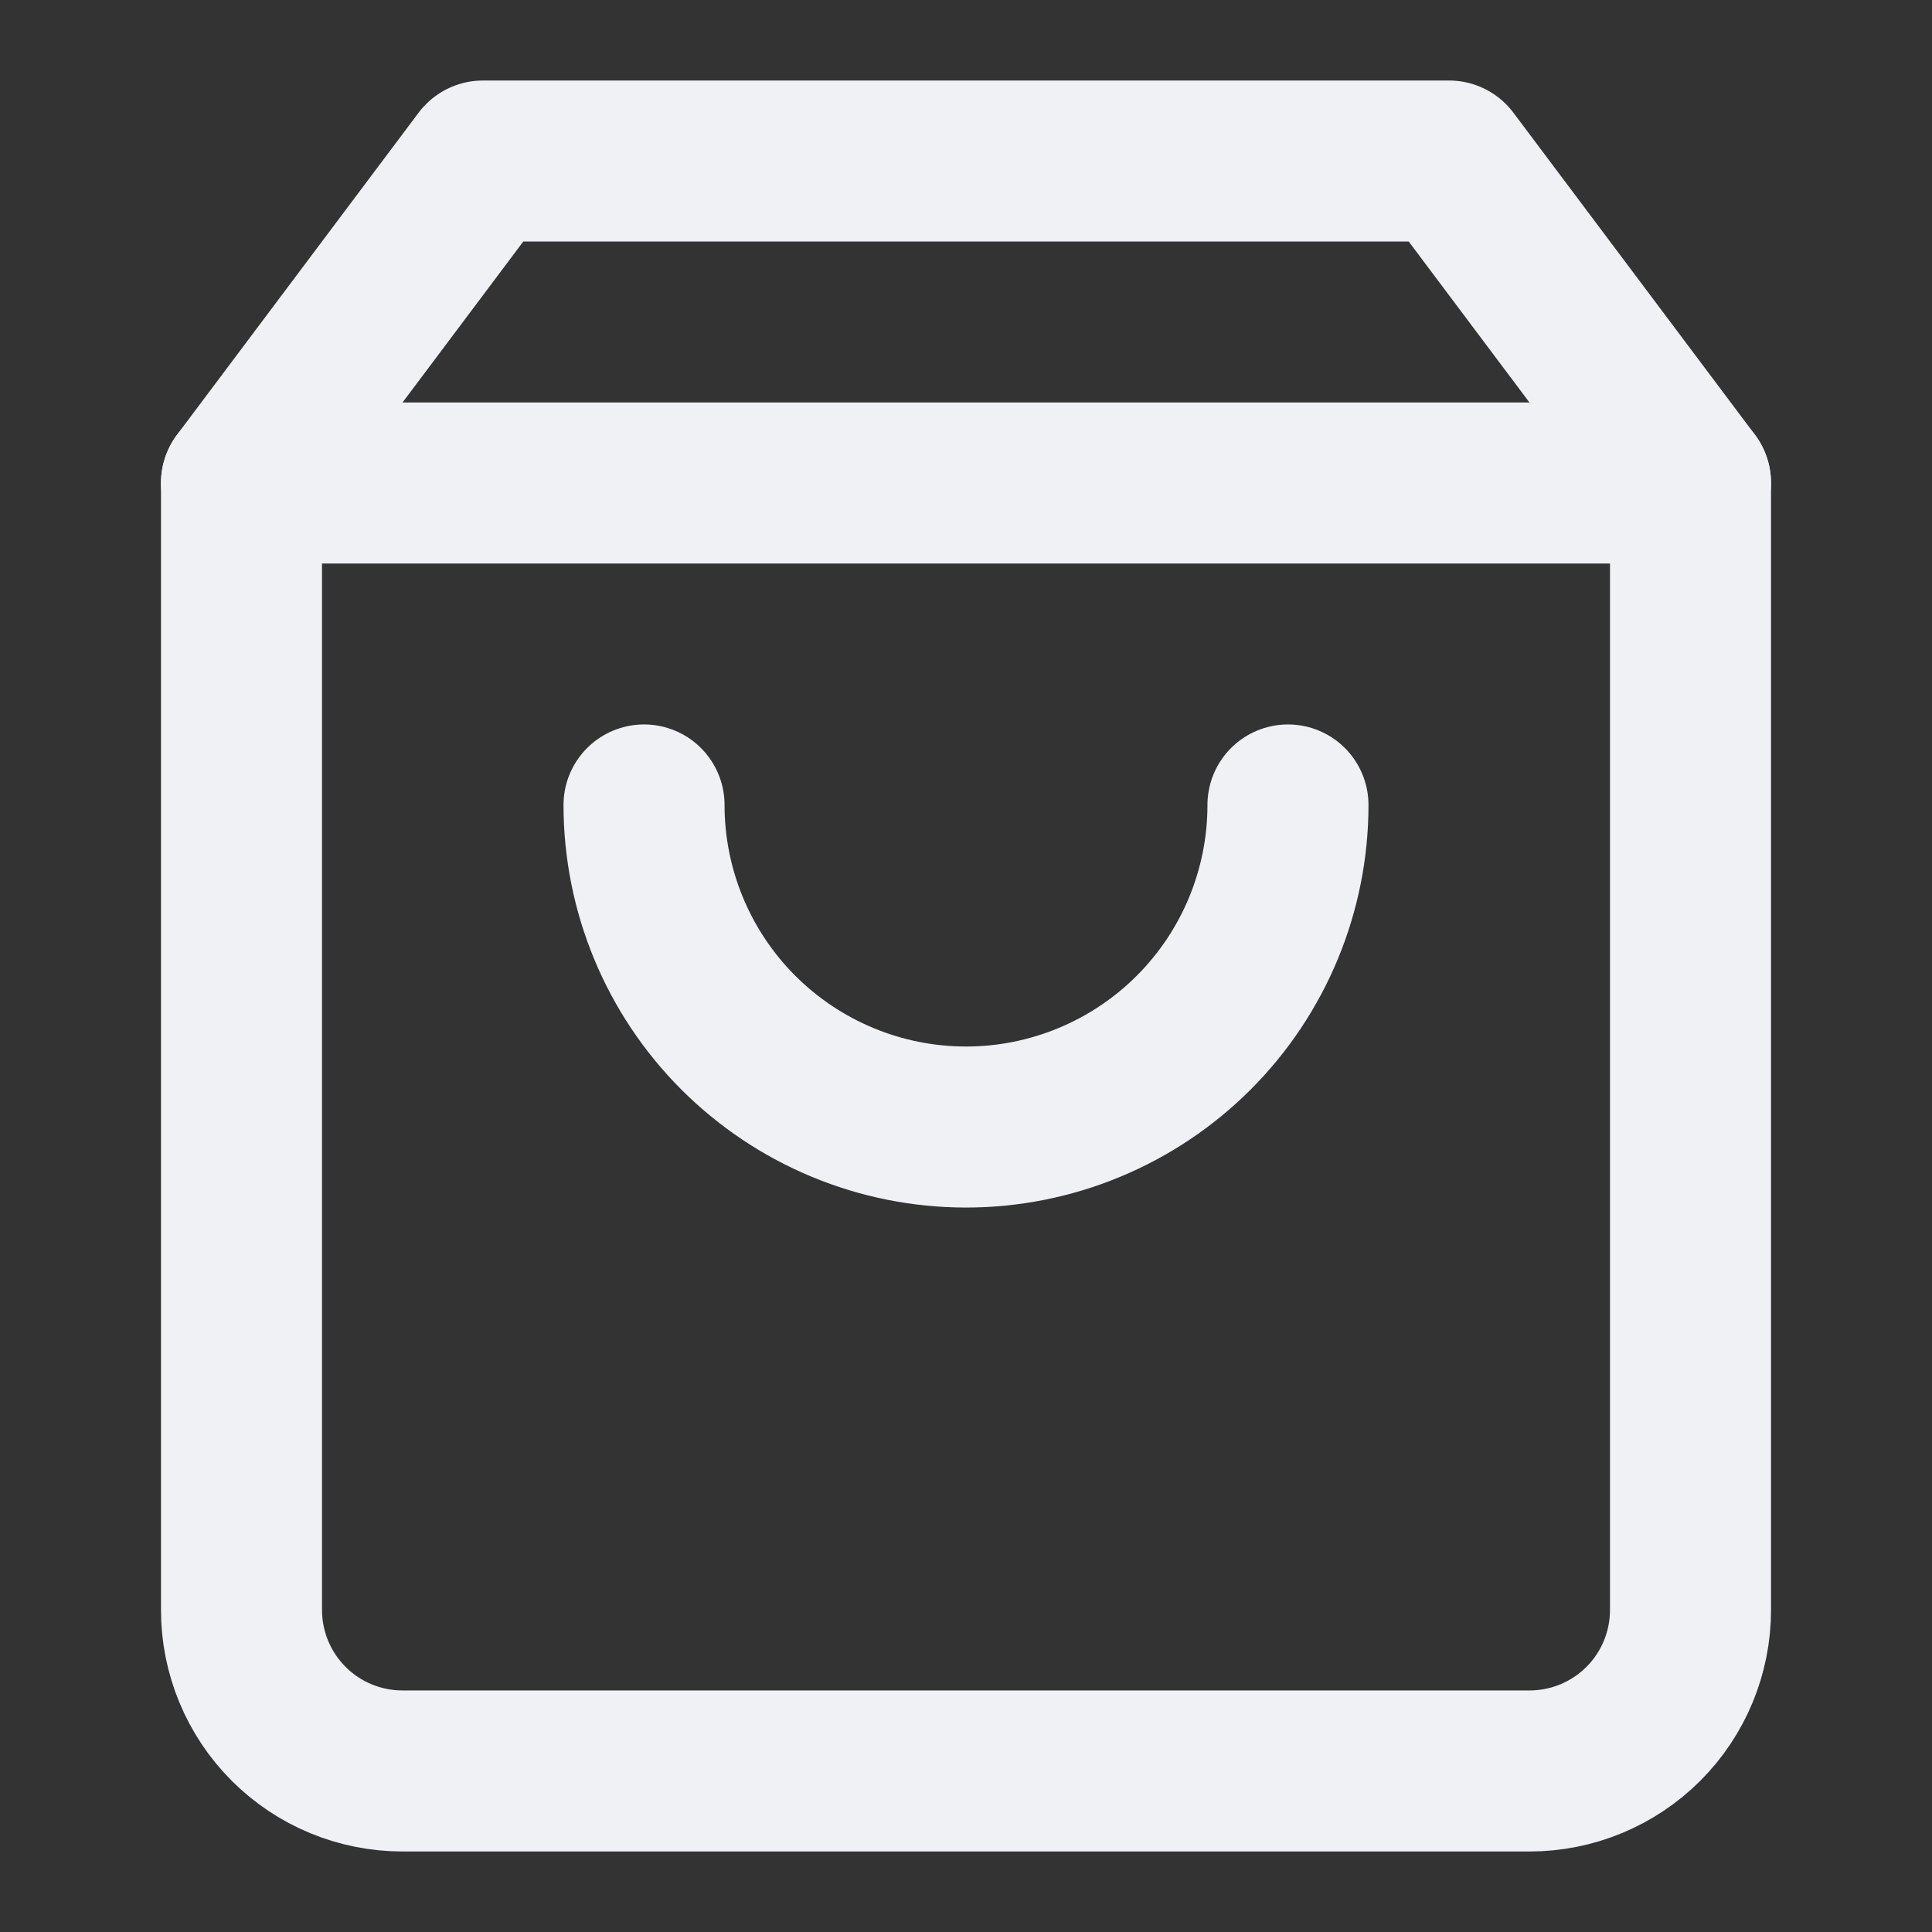
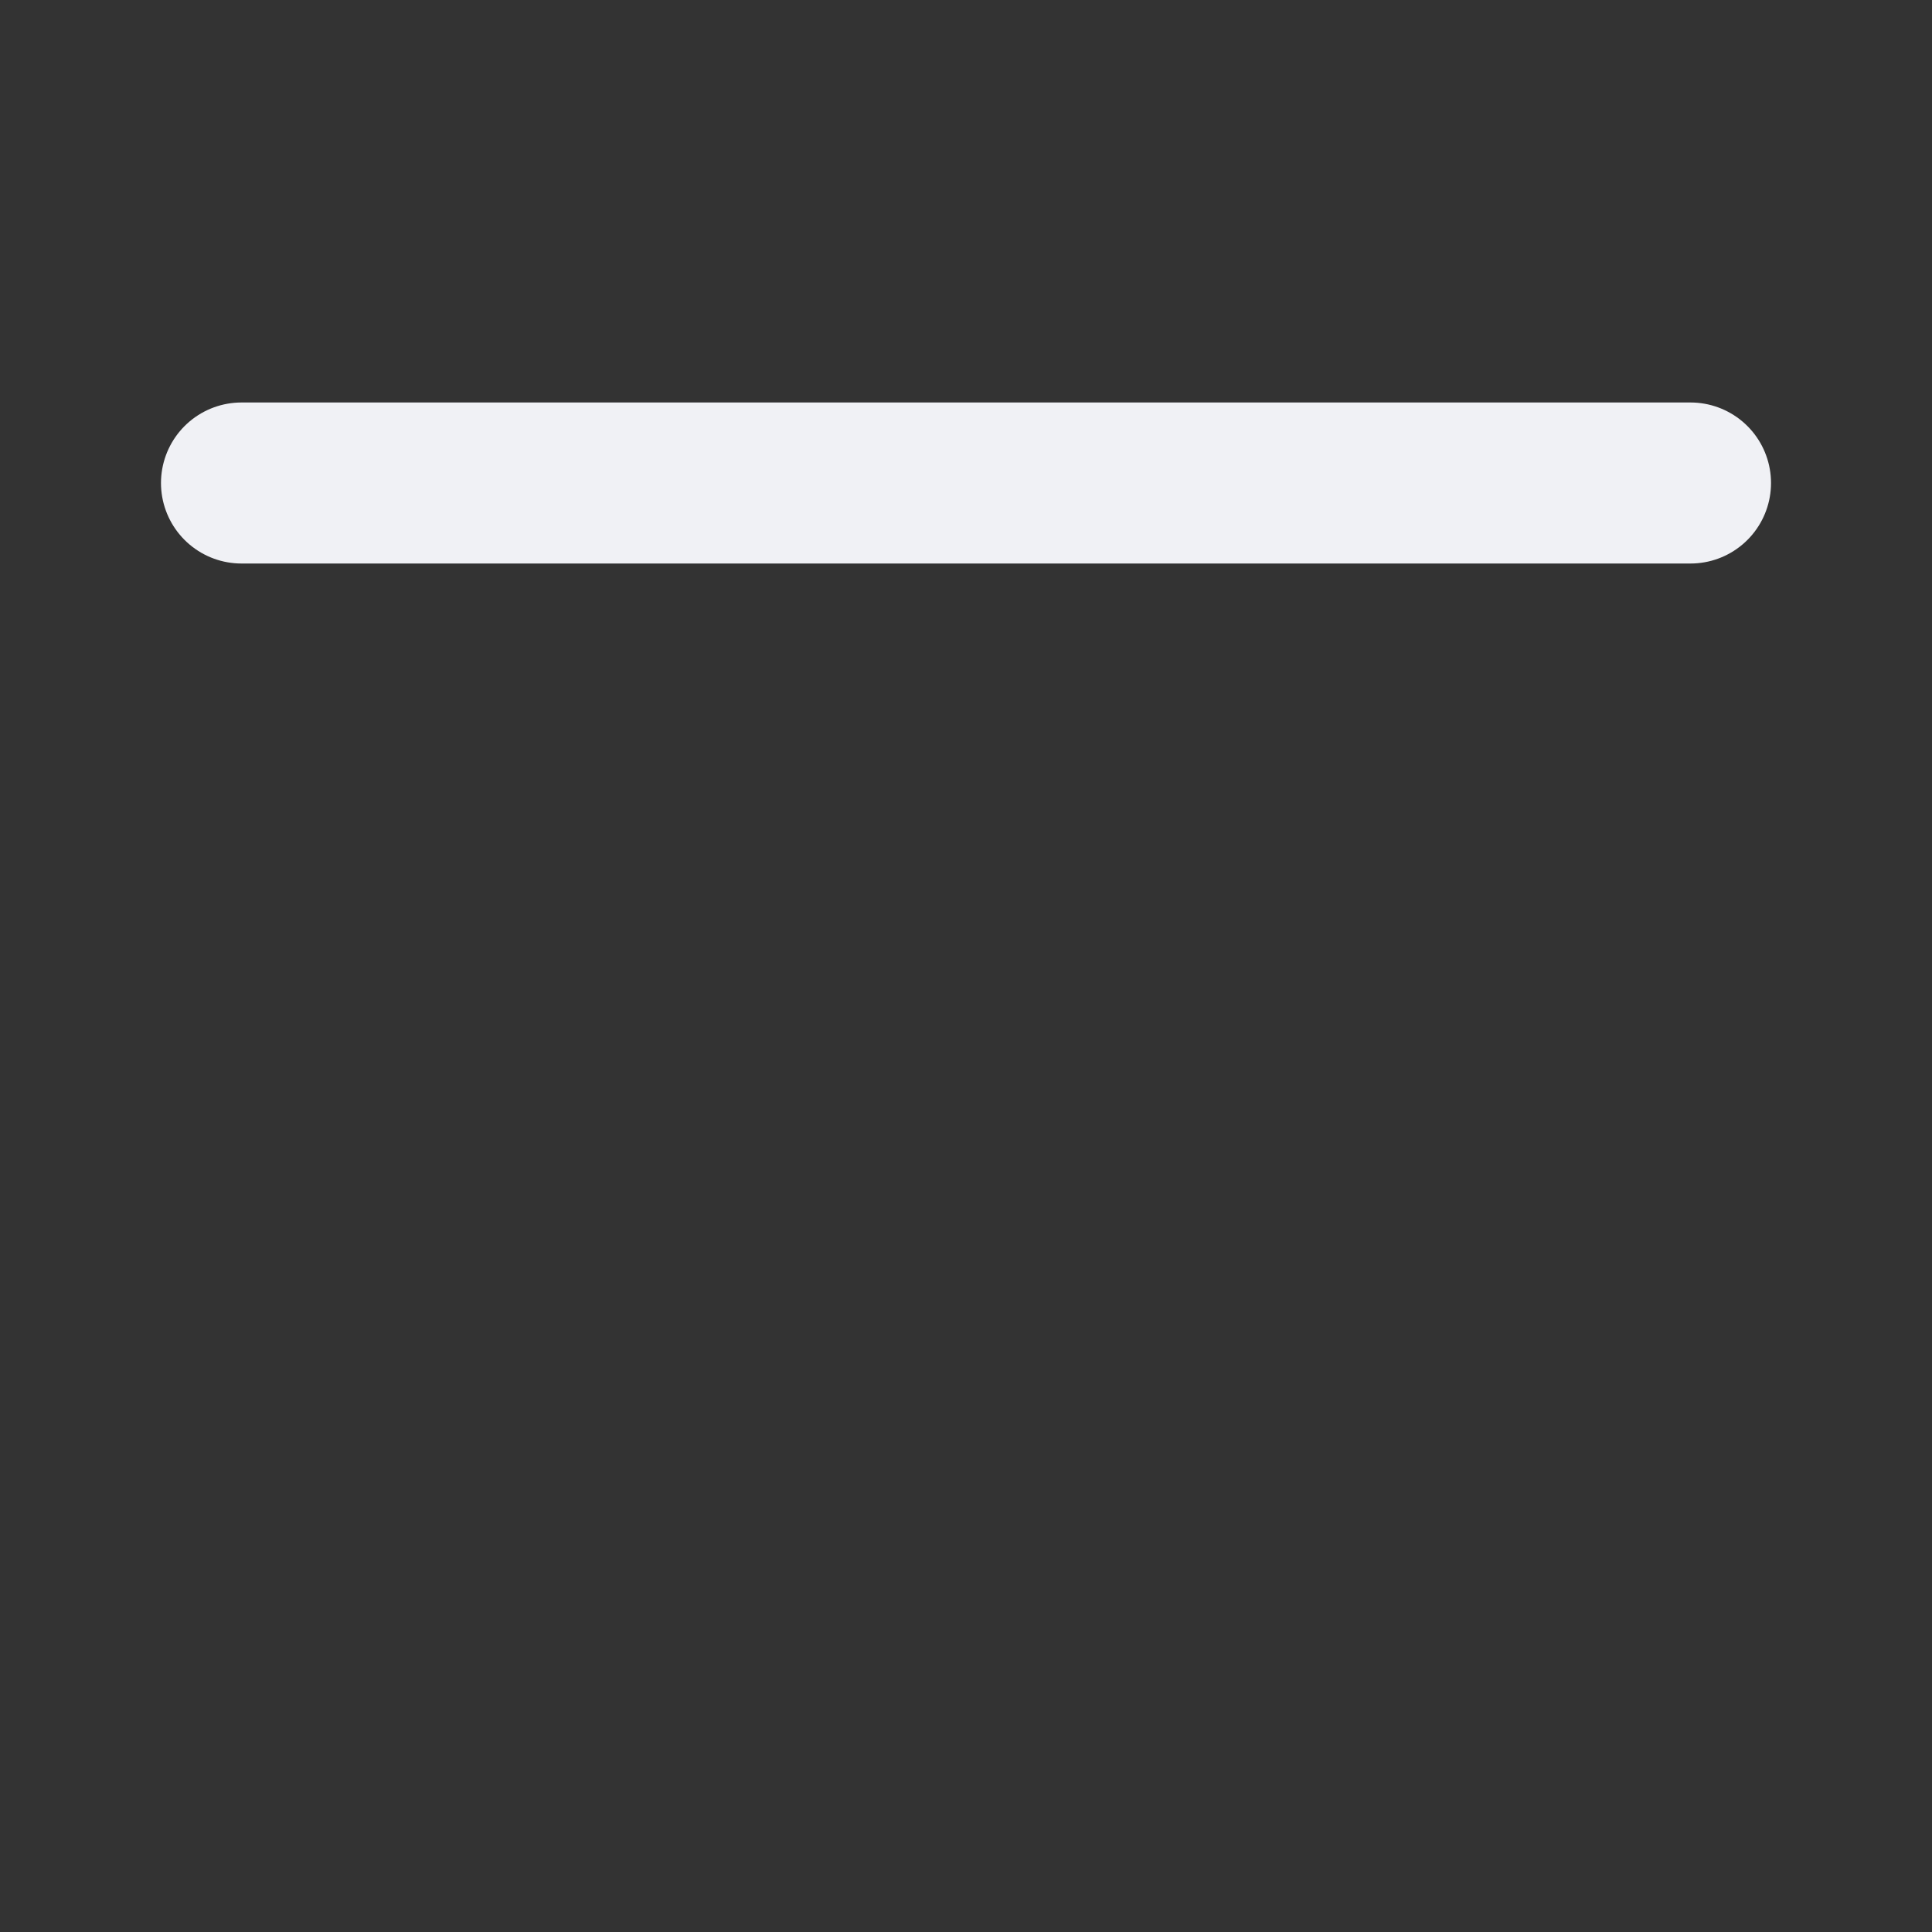
<svg xmlns="http://www.w3.org/2000/svg" width="20" height="20" viewBox="0 0 20 20" fill="none">
  <rect x="0" y="0" width="20" height="20" fill="#333333" stroke="none" />
-   <path d="M5 1.667L2.5 5V16.667C2.5 17.109 2.676 17.533 2.988 17.845C3.301 18.158 3.725 18.333 4.167 18.333H15.833C16.275 18.333 16.699 18.158 17.012 17.845C17.324 17.533 17.5 17.109 17.5 16.667V5L15 1.667H5Z" stroke="#F0F1F5" stroke-width="1.667" stroke-linecap="round" stroke-linejoin="round" />
  <path d="M2.5 5H17.5" stroke="#F0F1F5" stroke-width="1.667" stroke-linecap="round" stroke-linejoin="round" />
-   <path d="M13.333 8.333C13.333 9.217 12.982 10.065 12.357 10.69C11.732 11.315 10.884 11.667 10 11.667C9.116 11.667 8.268 11.315 7.643 10.69C7.018 10.065 6.667 9.217 6.667 8.333" stroke="#F0F1F5" stroke-width="1.667" stroke-linecap="round" stroke-linejoin="round" />
</svg>